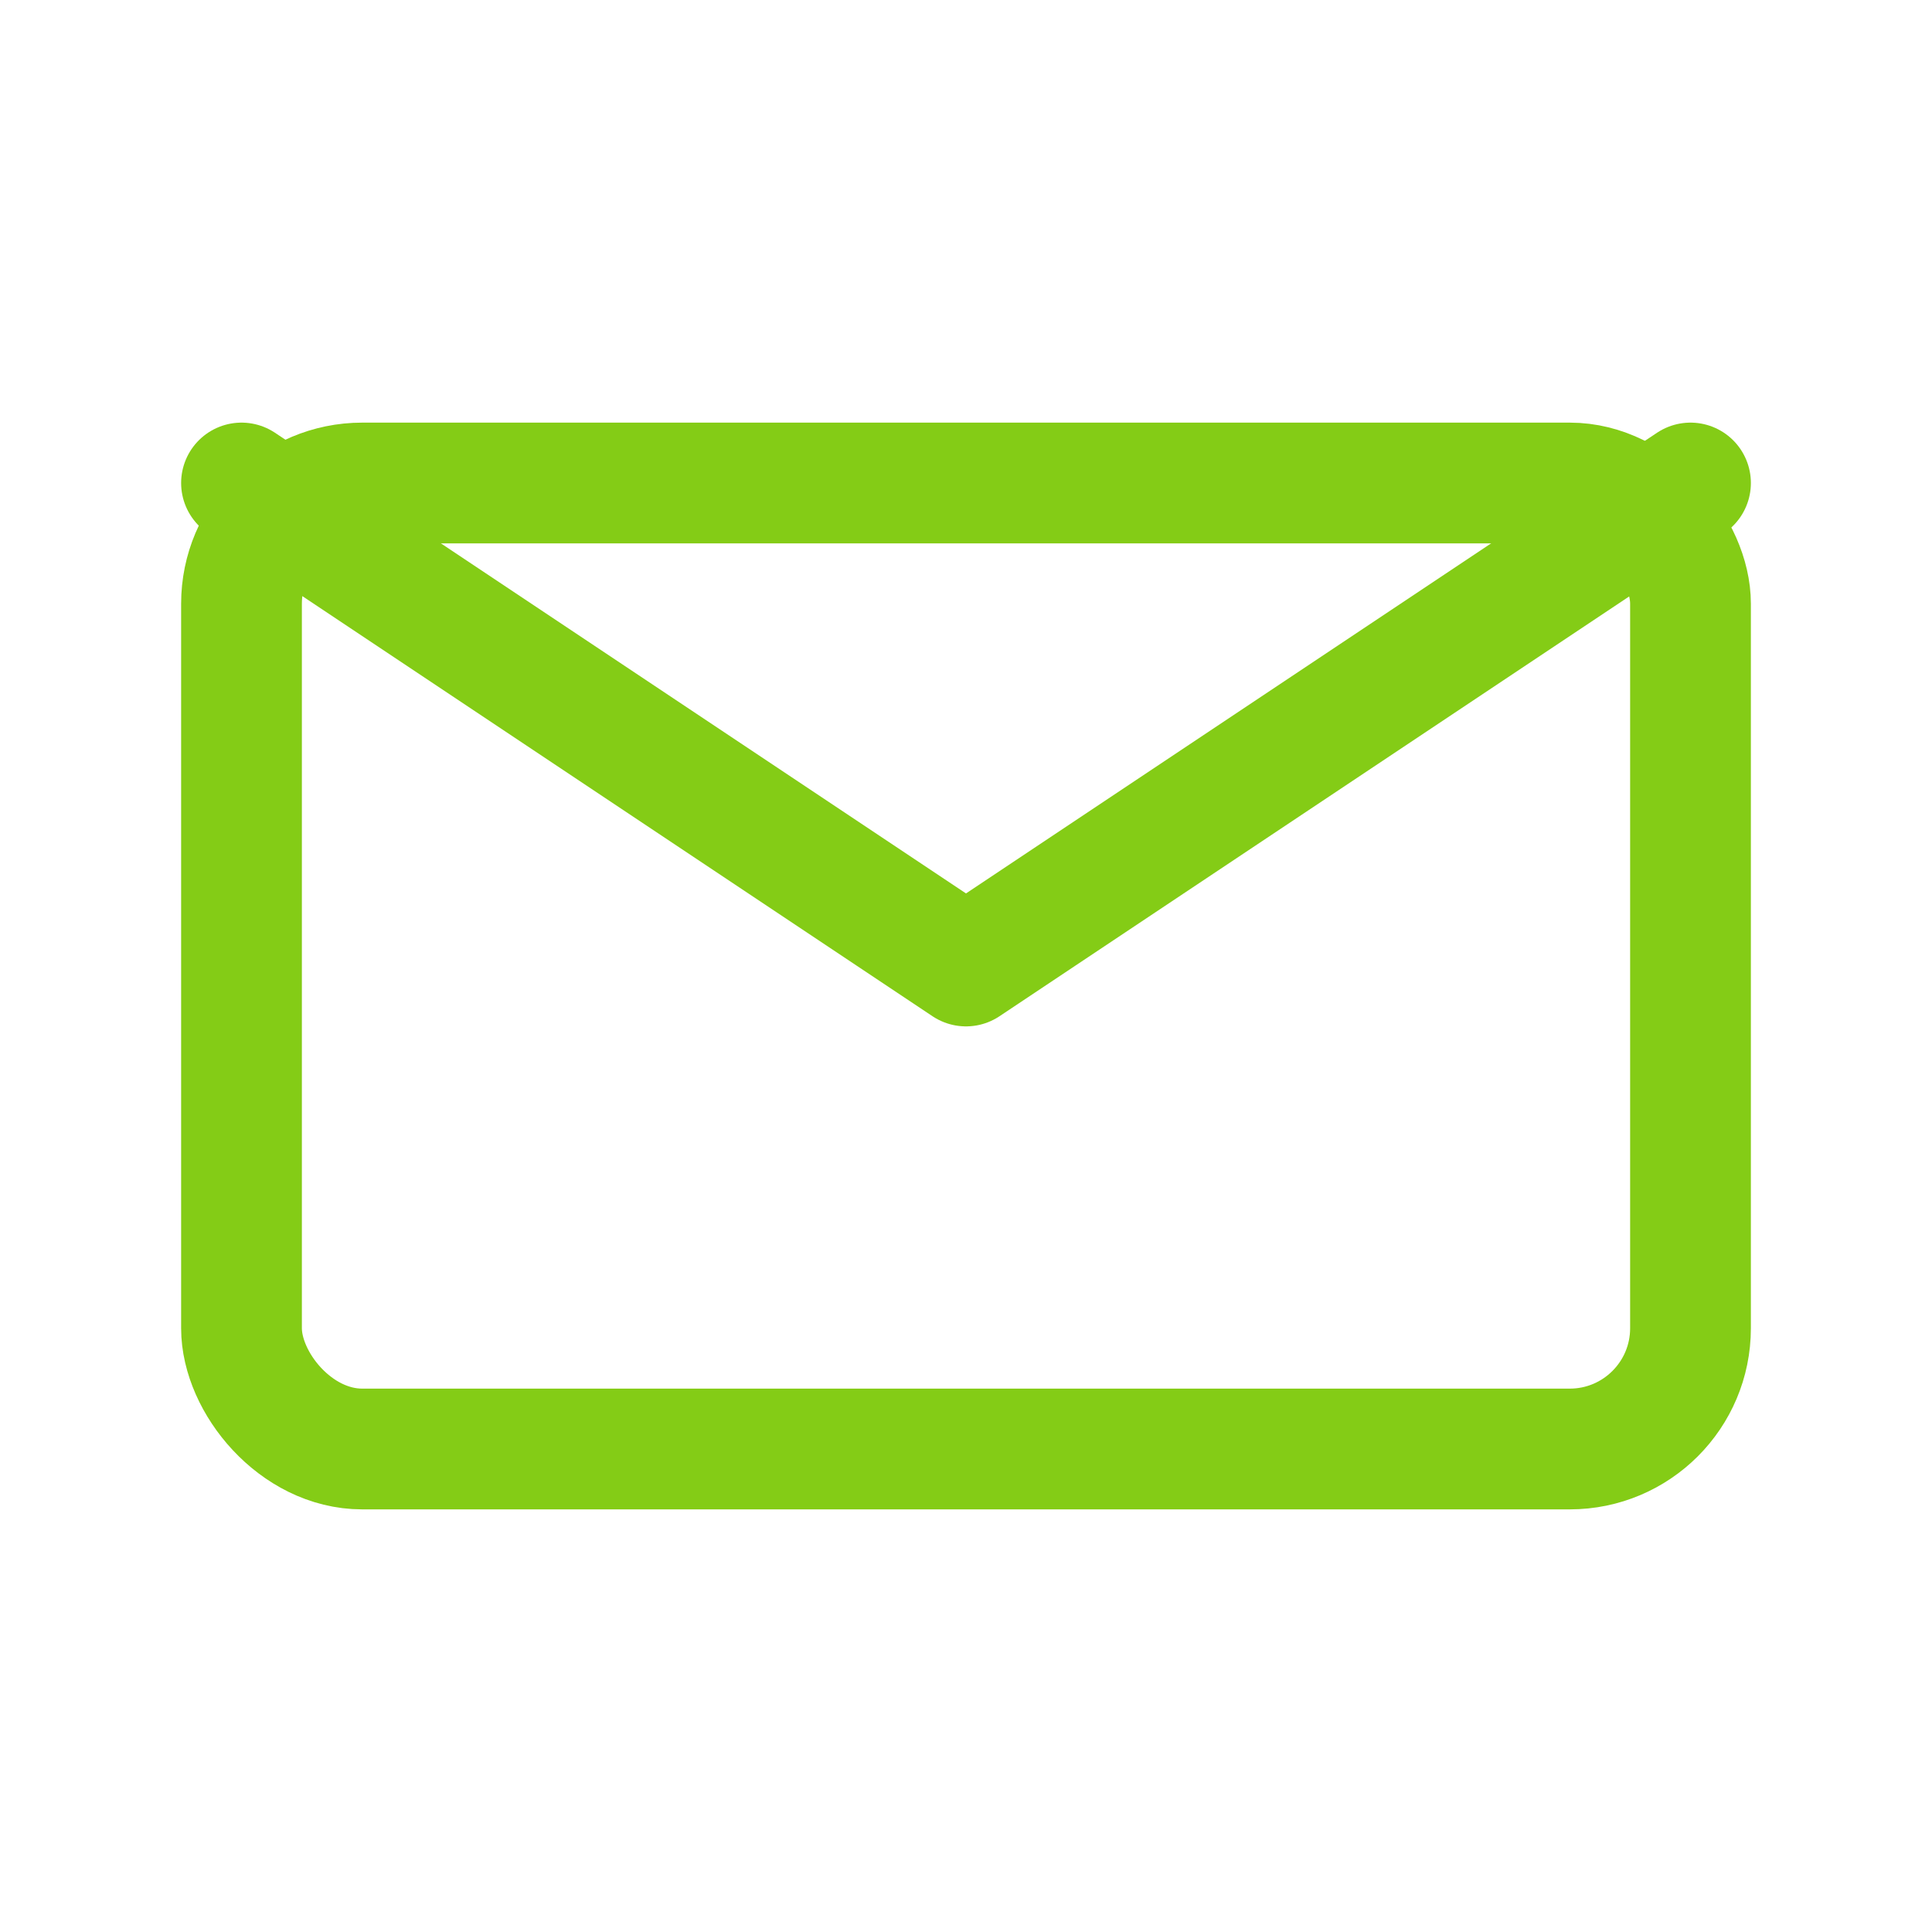
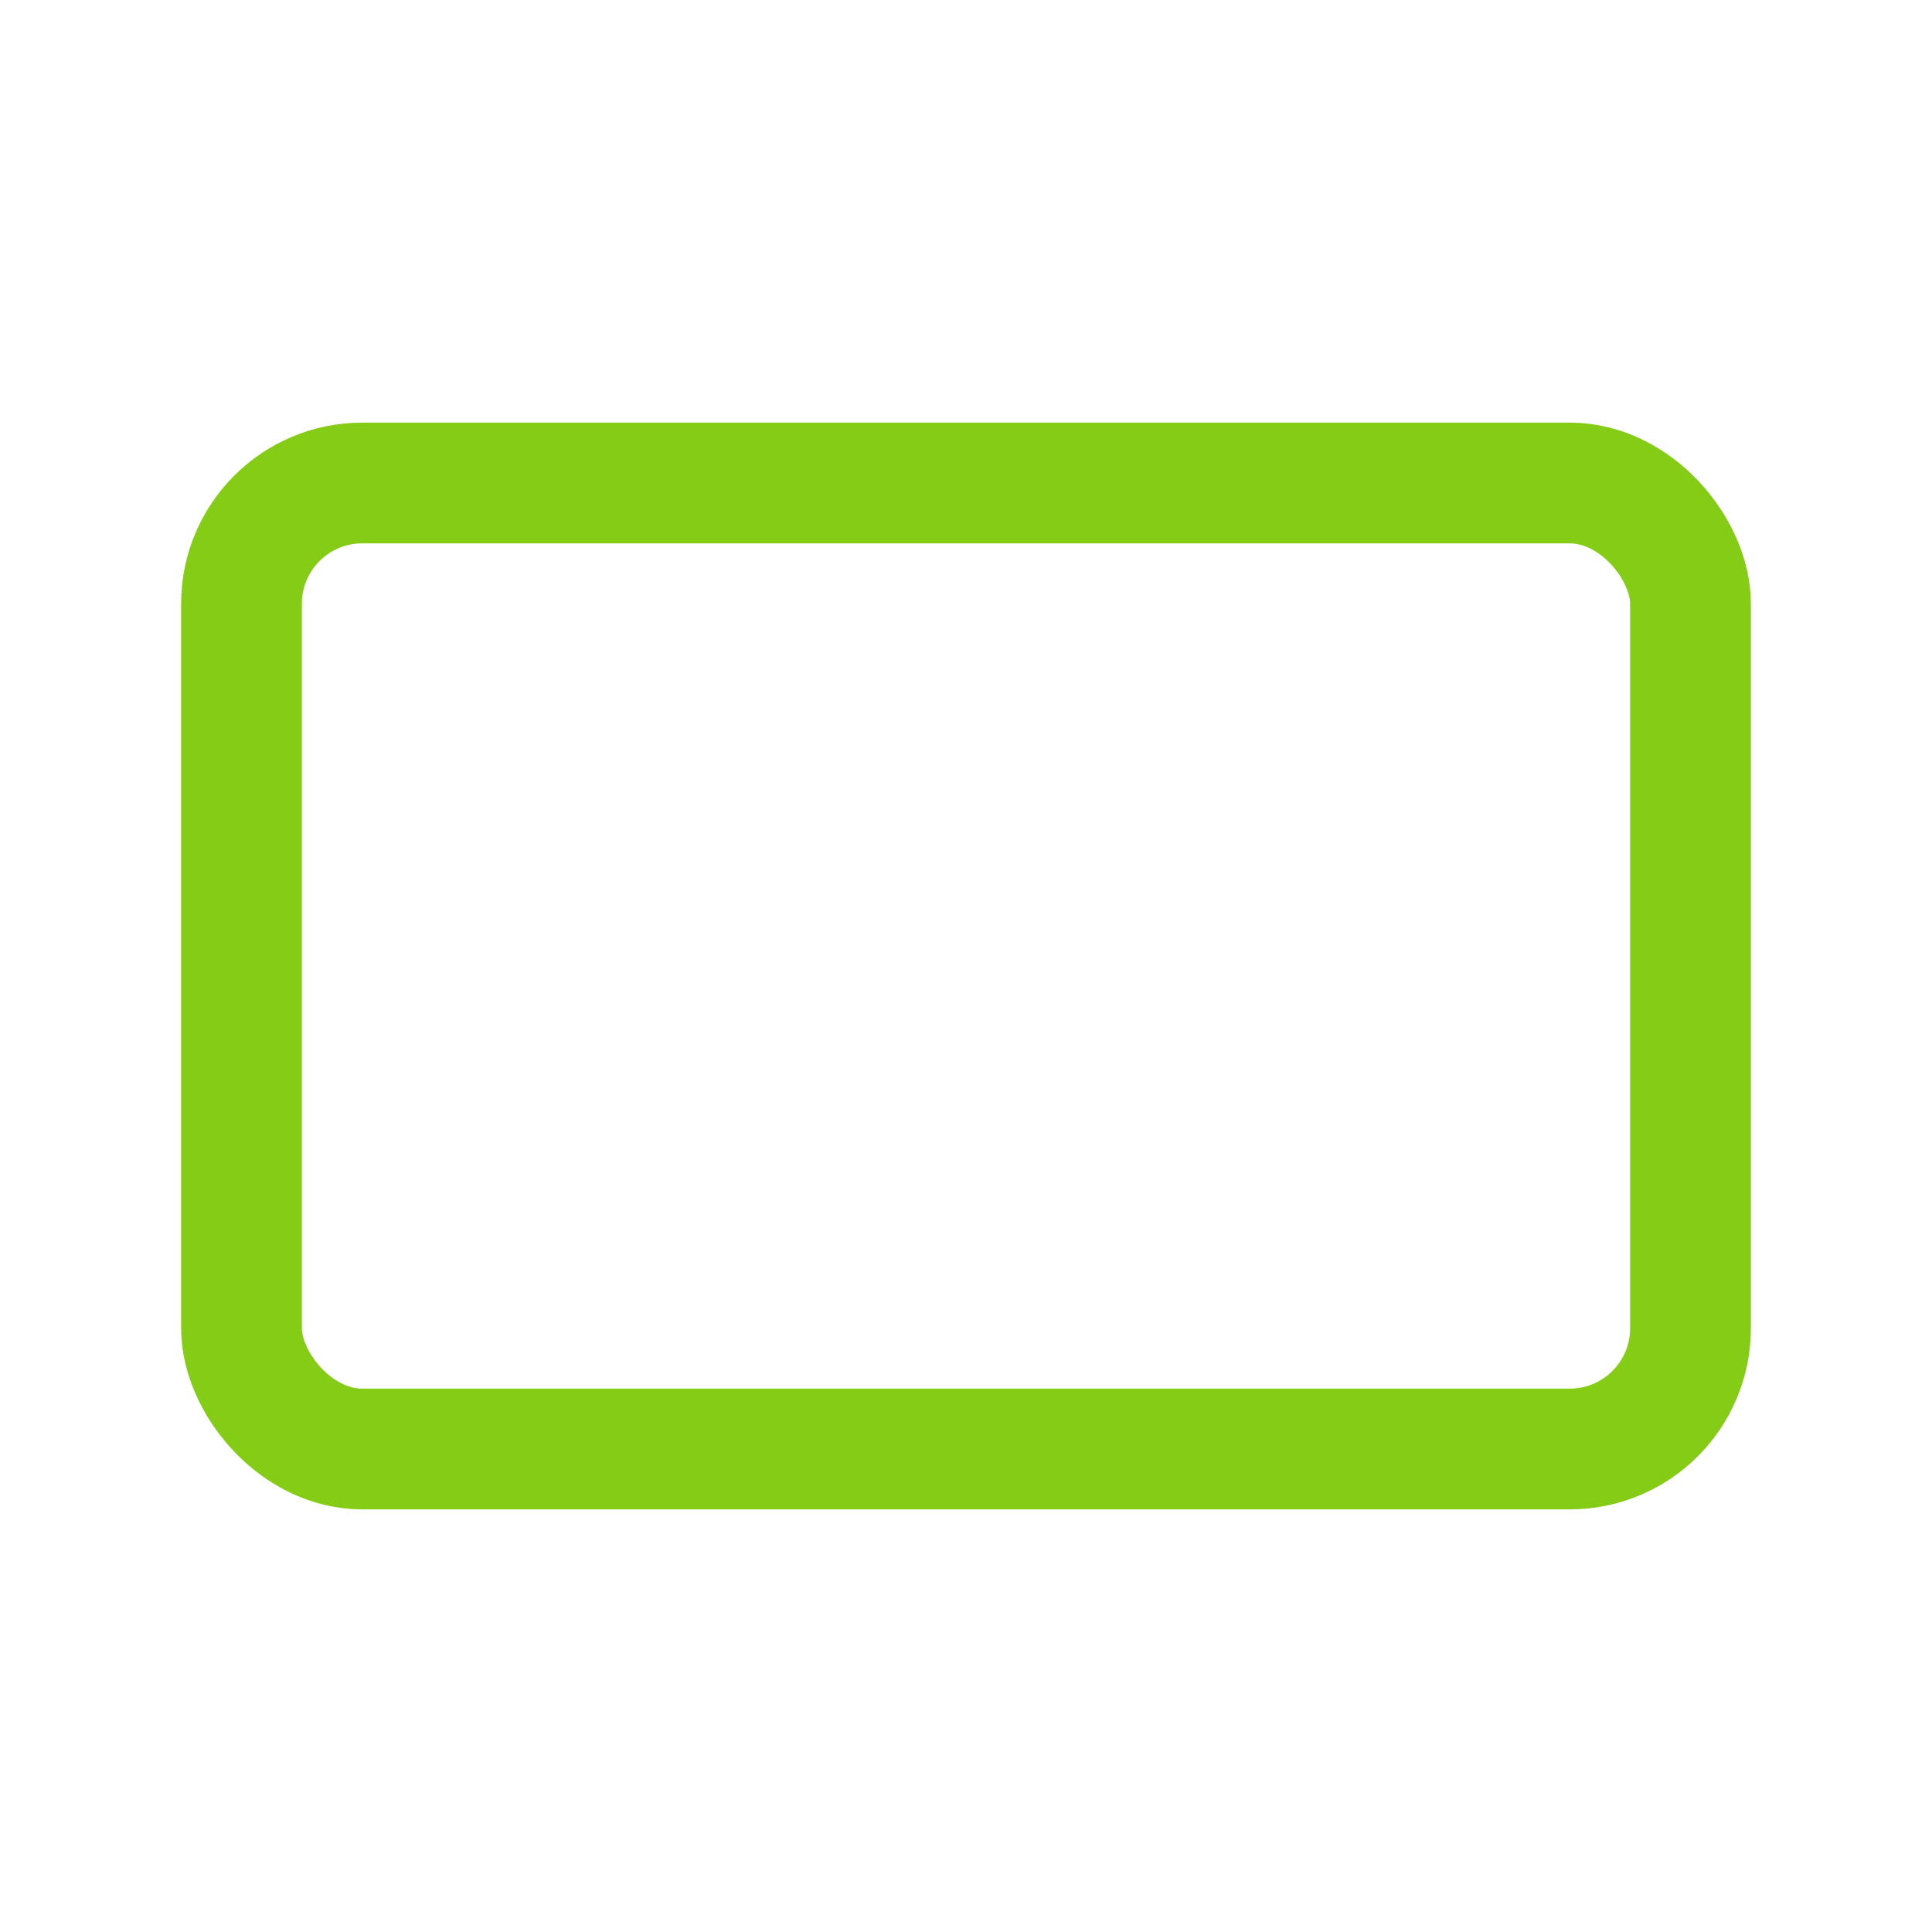
<svg xmlns="http://www.w3.org/2000/svg" width="32" height="32" viewBox="0 0 32 32" fill="none">
  <rect x="4" y="8" width="24" height="16" rx="2" fill="none" stroke="#84CC16" stroke-width="2" />
-   <path d="M4 8l12 8 12-8" stroke="#84CC16" stroke-width="2" stroke-linecap="round" stroke-linejoin="round" fill="none" />
</svg>